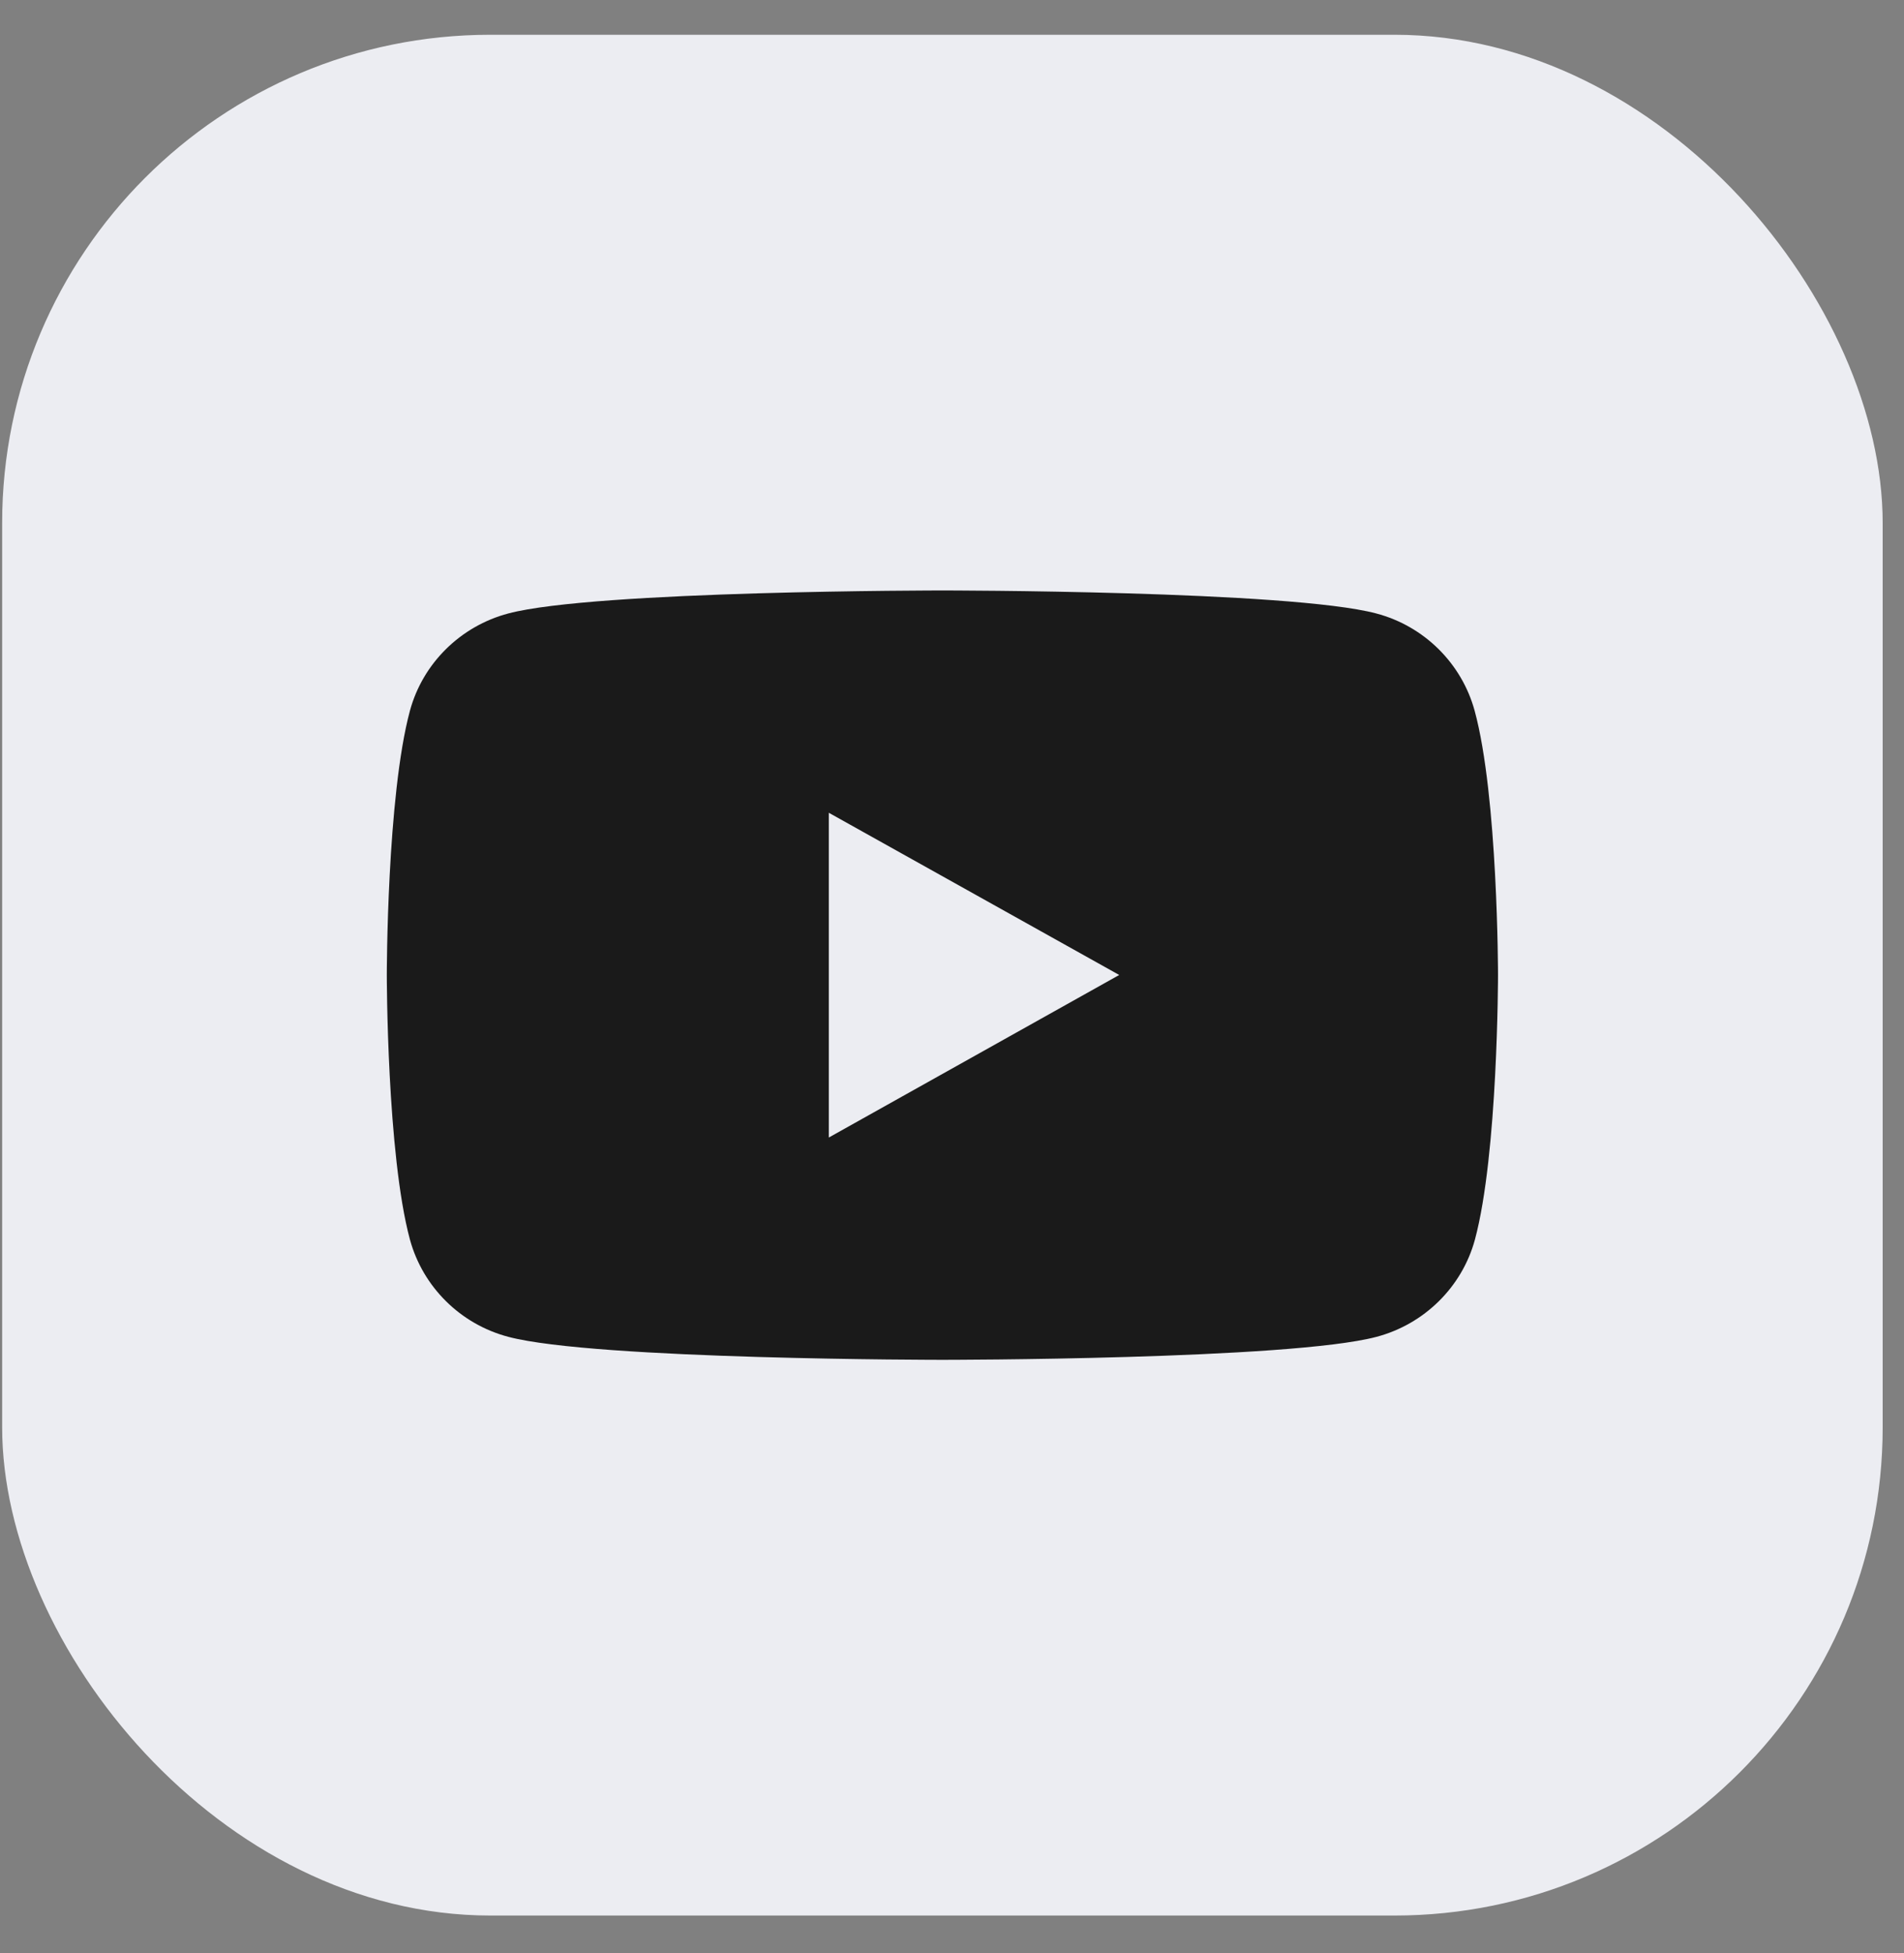
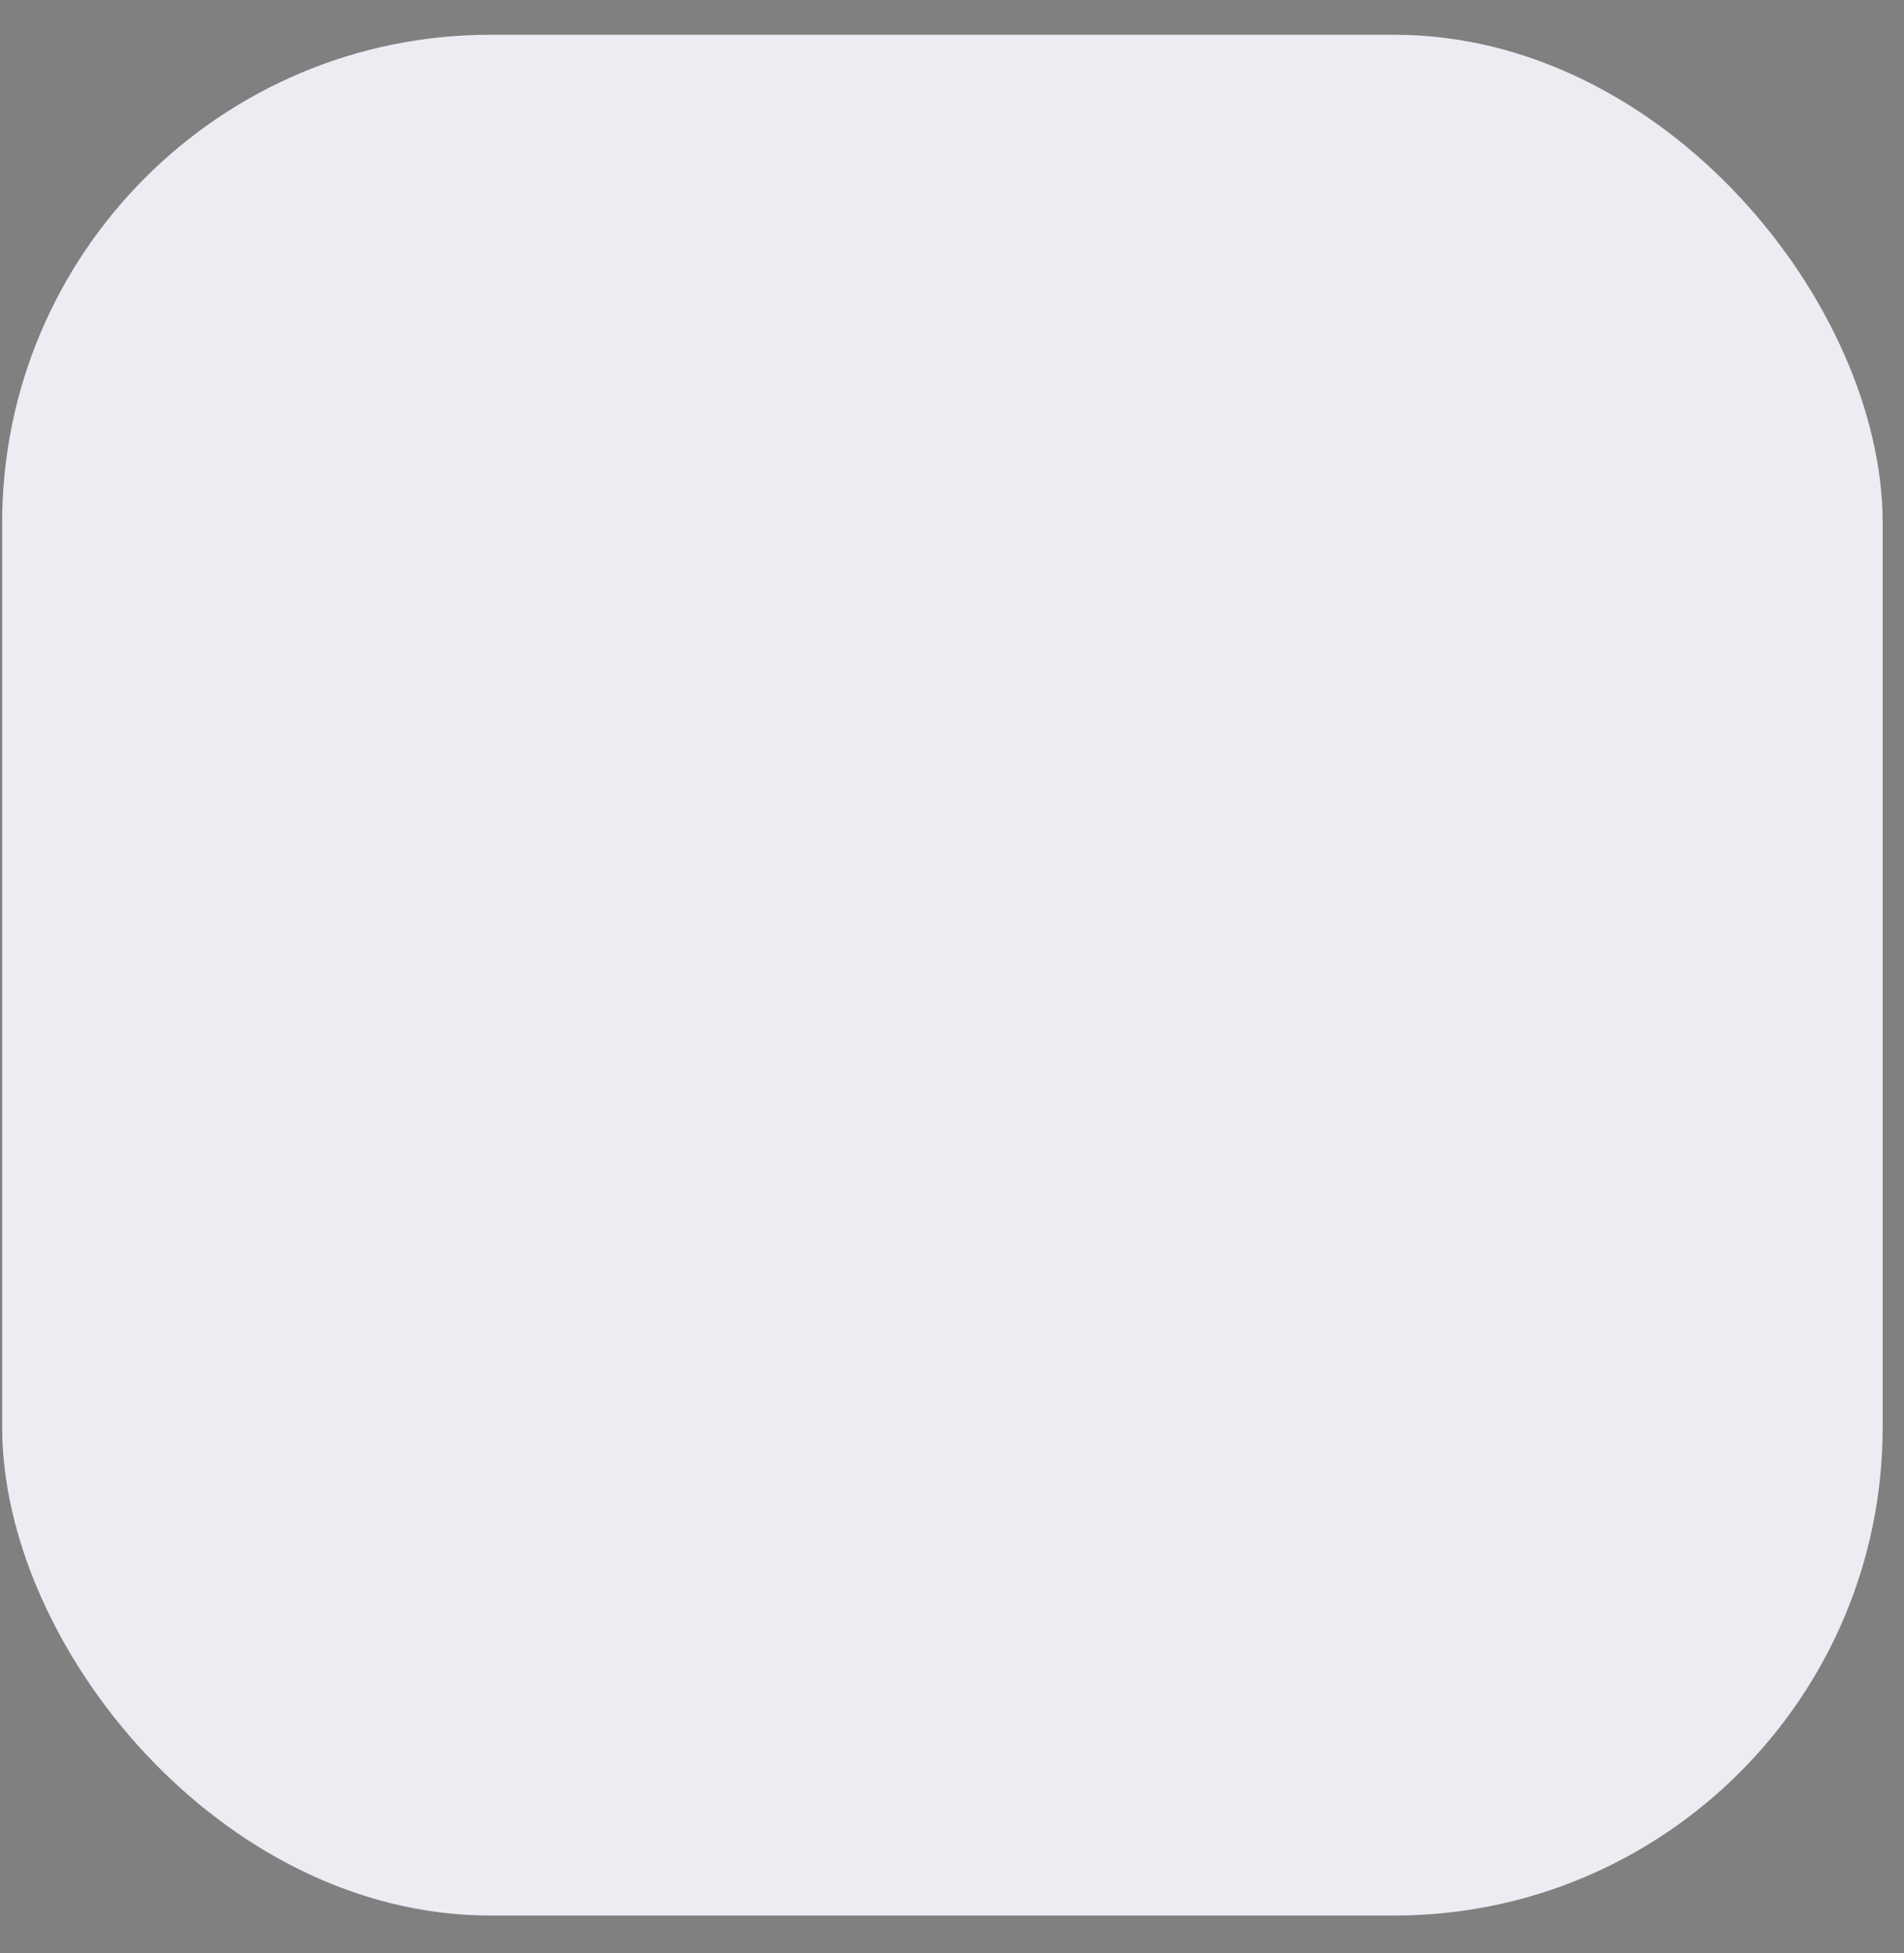
<svg xmlns="http://www.w3.org/2000/svg" width="39" height="40" viewBox="0 0 39 40" fill="none">
  <rect x="0" y="0" width="39" height="40" fill="#808080" stroke="none" />
  <rect x="0.044" y="0.712" width="38.519" height="38.519" rx="10" fill="#ECEDF2" />
-   <path d="M30.205 14.555C29.941 13.589 29.173 12.823 28.19 12.564C26.421 12.093 19.304 12.093 19.304 12.093C19.304 12.093 12.187 12.093 10.412 12.564C9.434 12.823 8.661 13.583 8.397 14.555C7.923 16.31 7.923 19.968 7.923 19.968C7.923 19.968 7.923 23.633 8.397 25.388C8.661 26.354 9.428 27.12 10.412 27.379C12.187 27.85 19.304 27.85 19.304 27.85C19.304 27.85 26.421 27.85 28.196 27.379C29.173 27.12 29.947 26.36 30.211 25.388C30.684 23.633 30.684 19.968 30.684 19.968C30.684 19.968 30.684 16.31 30.205 14.555ZM16.977 23.297V16.646L22.925 19.968L16.977 23.297Z" fill="#1A1A1A" />
</svg>